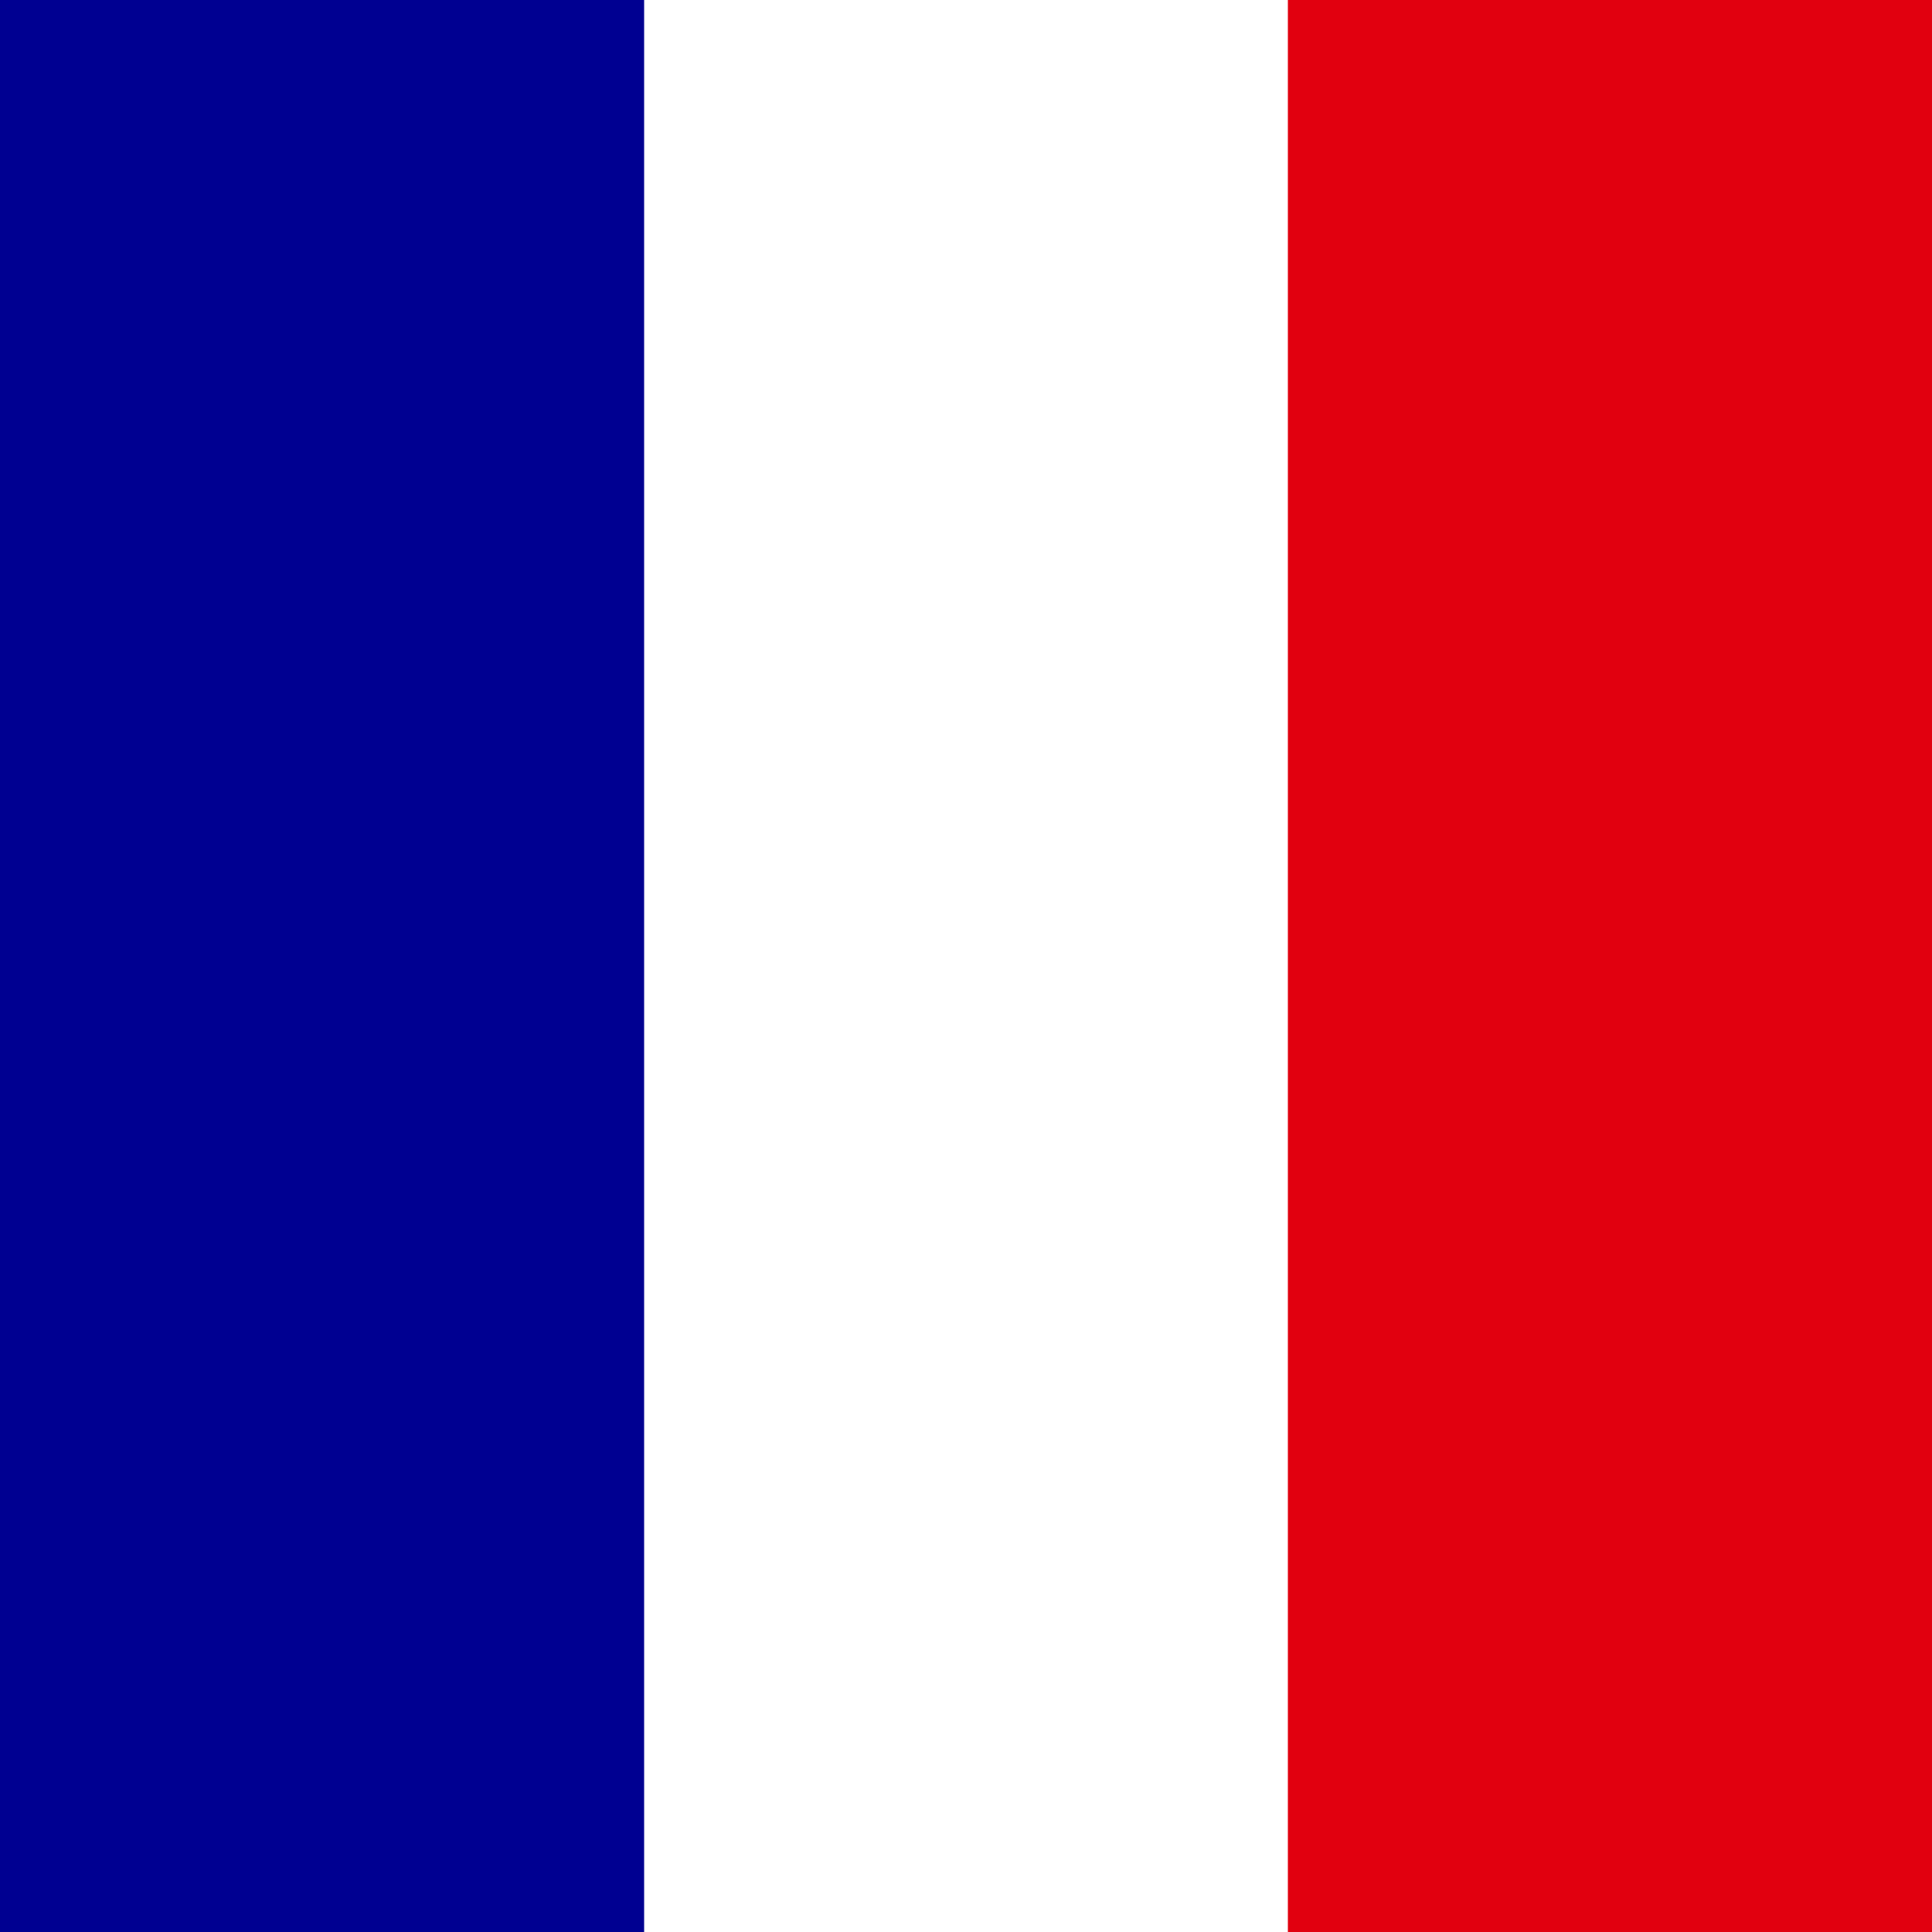
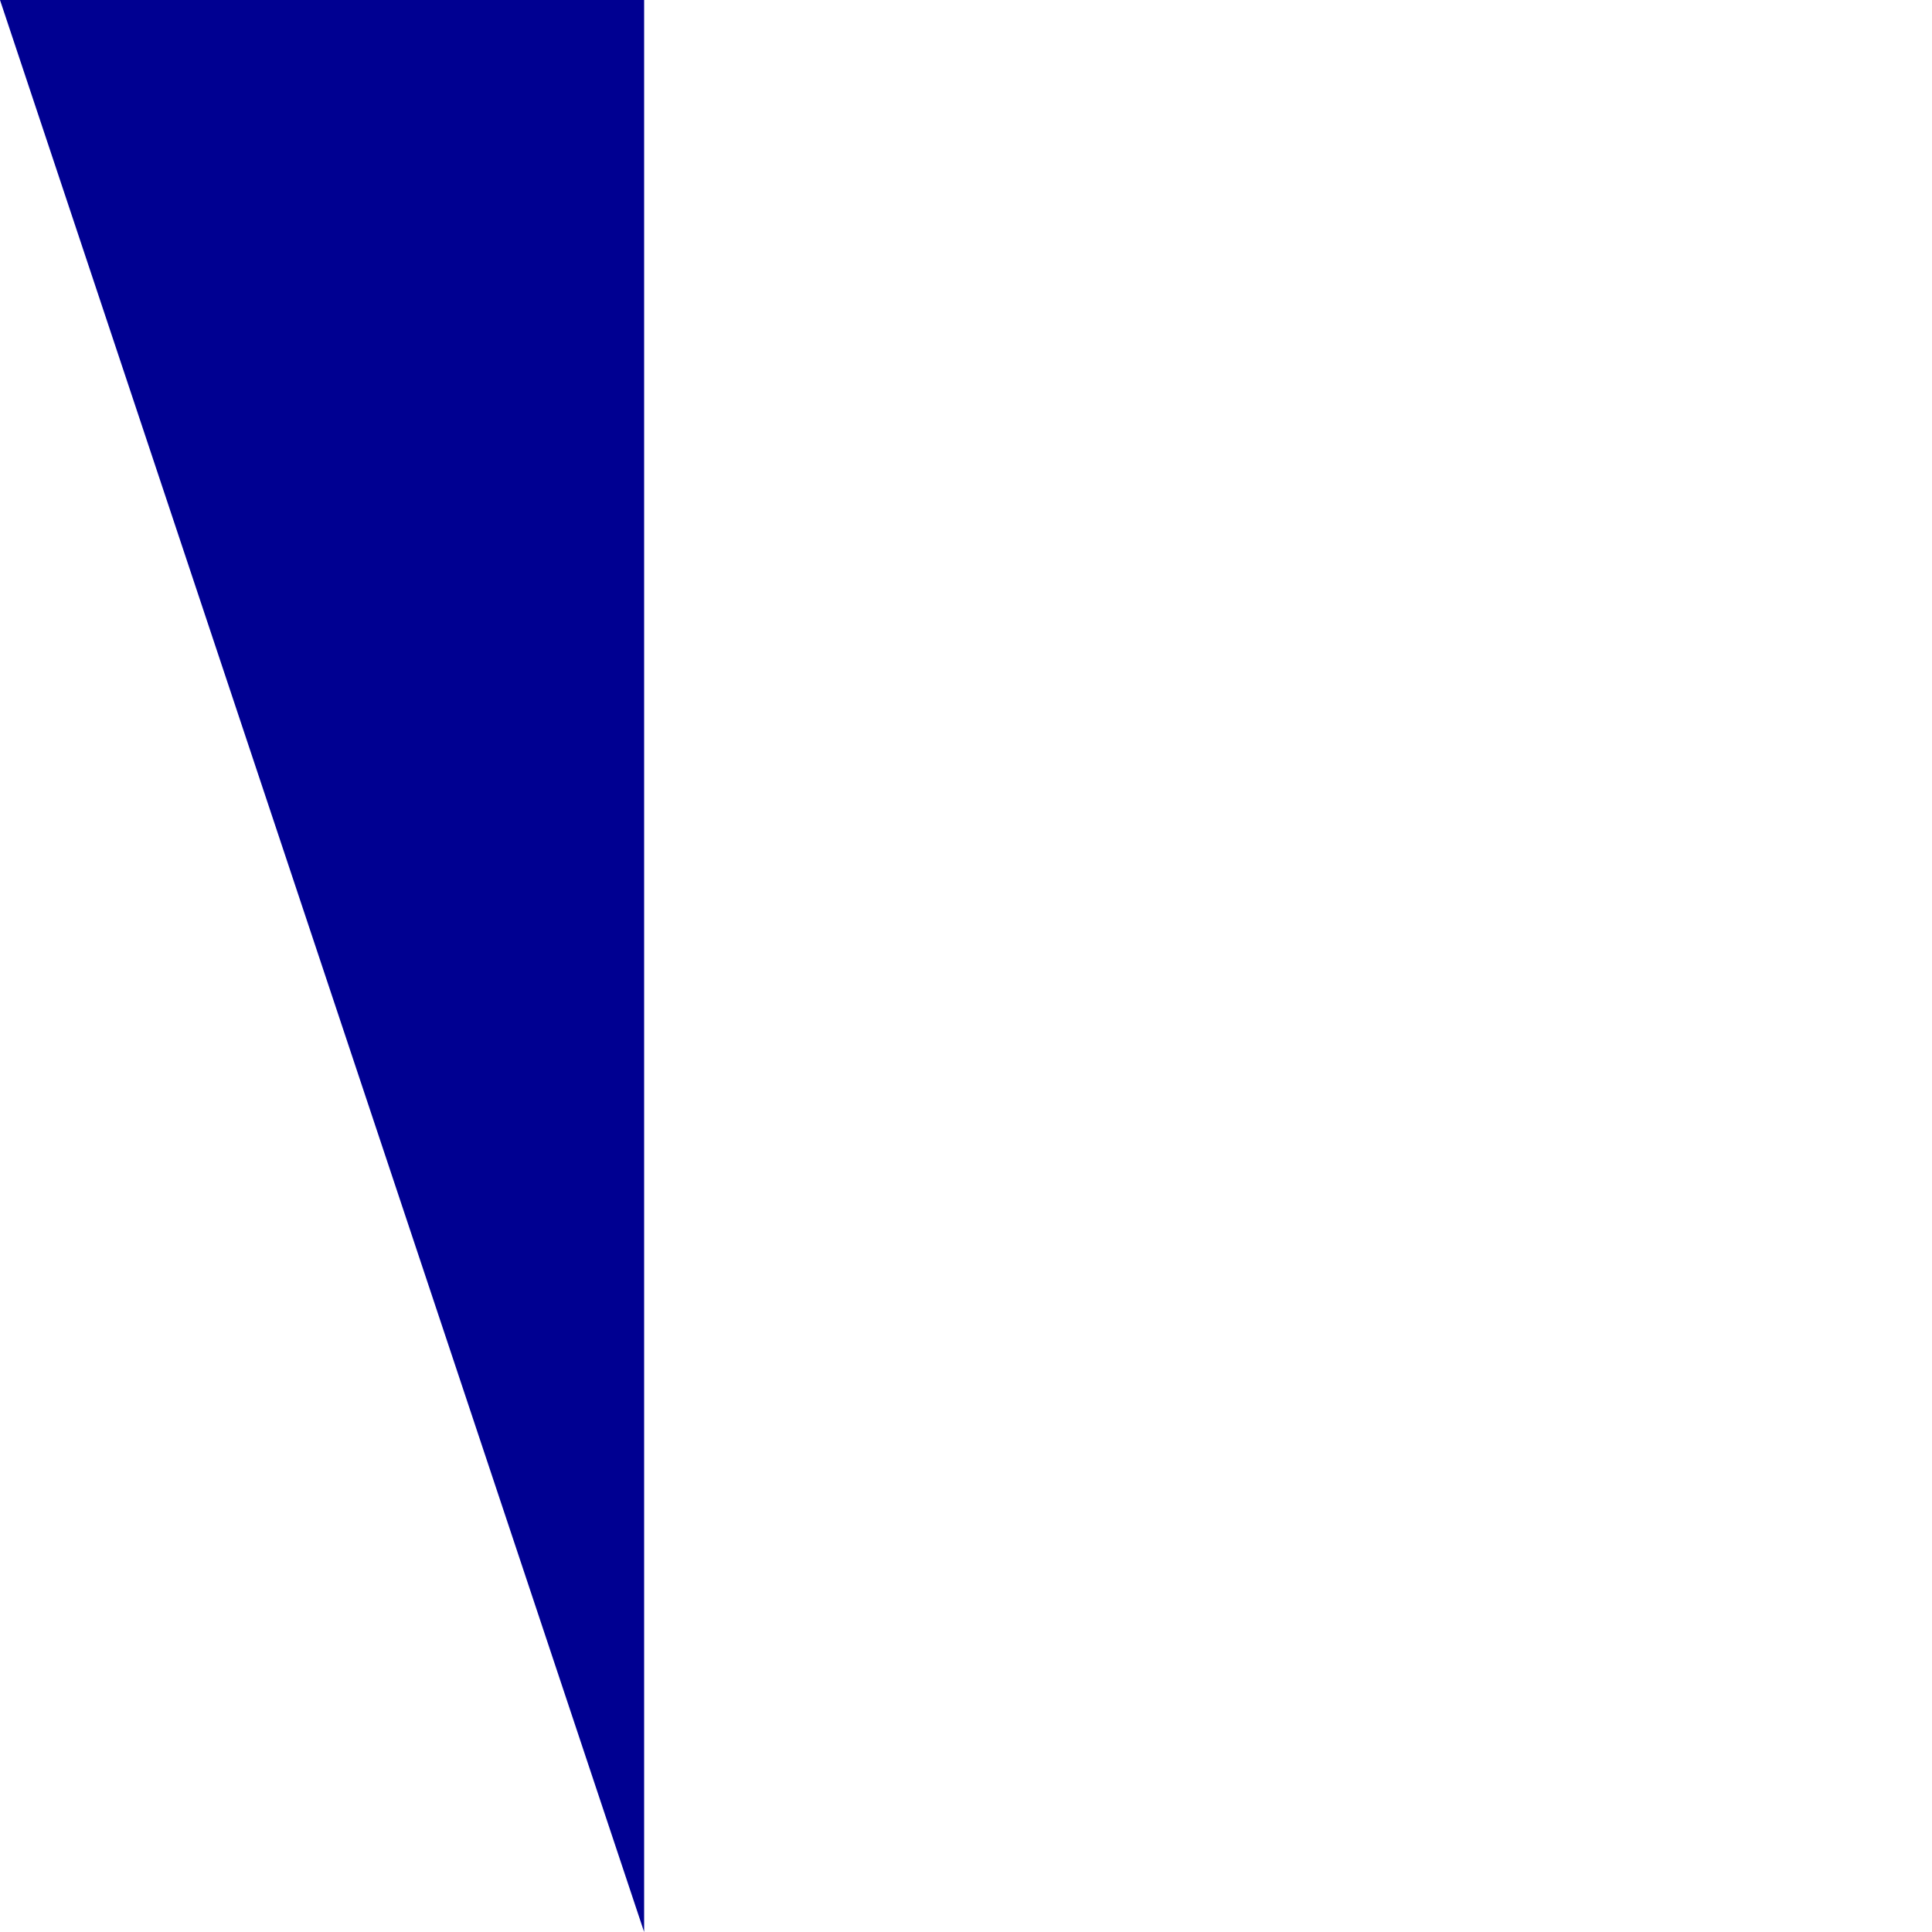
<svg xmlns="http://www.w3.org/2000/svg" id="fr" width="150" height="150" viewBox="0 0 150 150">
  <path id="Path_23405" data-name="Path 23405" d="M0,0H150V150H0Z" fill="#fff" />
-   <path id="Path_23406" data-name="Path 23406" d="M0,0H50.01V150H0Z" fill="#000091" />
-   <path id="Path_23407" data-name="Path 23407" d="M341.3,0h50.01V150H341.3Z" transform="translate(-241.31)" fill="#e1000f" />
+   <path id="Path_23406" data-name="Path 23406" d="M0,0H50.01V150Z" fill="#000091" />
</svg>